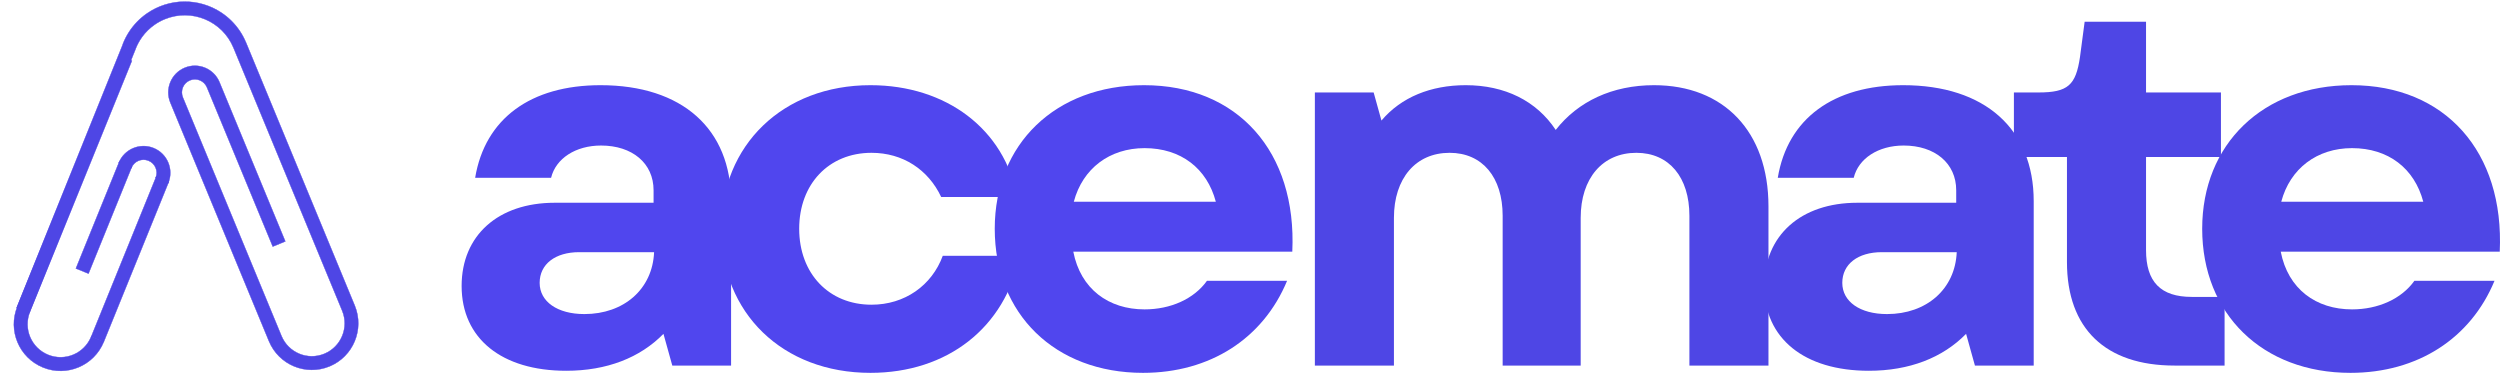
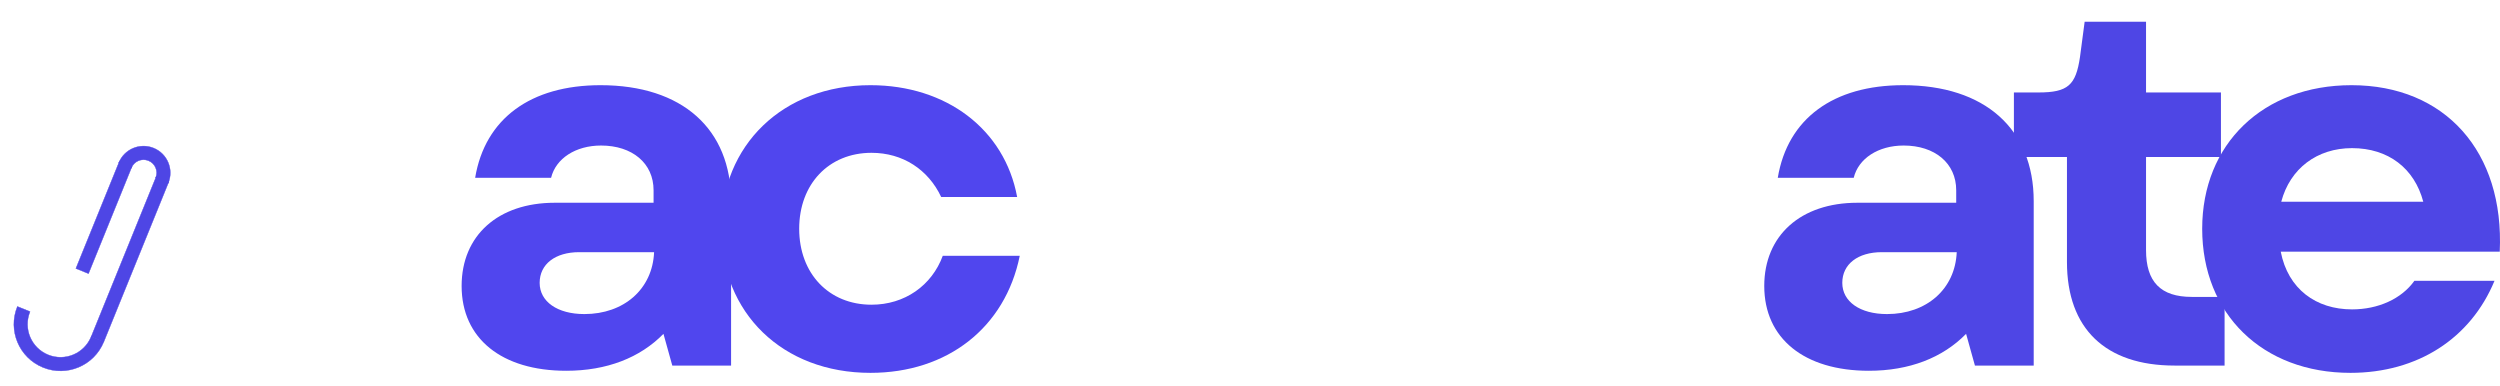
<svg xmlns="http://www.w3.org/2000/svg" width="1381" height="213" viewBox="0 0 1381 213" fill="none">
  <path d="M312.757 204.814C335.173 204.814 353.563 197.632 366.495 184.414L371.377 201.941H403.848V111.136C403.848 71.196 376.839 47.057 331.724 47.057C293.217 47.057 267.931 65.447 262.472 98.205H304.425C307.011 87.574 317.929 80.391 332.01 80.391C349.251 80.391 361.035 90.16 361.035 105.104V112H306.438C275.117 112 255 130.103 255 157.975C255 187 277.126 204.814 312.757 204.814ZM298.103 156.252C298.103 145.907 306.725 139.298 319.942 139.298H361.322C360.459 159.701 344.655 173.493 322.815 173.493C307.874 173.493 298.103 166.597 298.103 156.252Z" fill="#5046EE" />
  <path d="M480.841 205.964C523.37 205.964 555.265 180.965 563.31 141.308H520.784C514.748 157.689 499.807 168.32 481.414 168.32C457.851 168.32 441.474 151.08 441.474 126.367C441.474 101.655 457.851 84.414 481.414 84.414C498.658 84.414 512.739 93.609 519.921 108.837H561.874C554.978 71.483 522.794 47.057 480.841 47.057C432.565 47.057 398.371 80.102 398.371 126.367C398.371 172.919 432.279 205.964 480.841 205.964Z" fill="#5046EE" />
-   <path d="M631.394 205.964C668.461 205.964 697.773 187 710.991 155.102H666.738C659.553 165.161 646.622 170.906 632.254 170.906C612.427 170.906 596.91 159.701 592.887 139.012H713.864C716.45 83.838 683.692 47.057 631.968 47.057C583.116 47.057 549.498 79.528 549.498 126.367C549.498 173.493 582.829 205.964 631.394 205.964ZM593.174 111.423C598.06 93.033 613.001 81.828 632.254 81.828C652.371 81.828 666.738 93.033 671.621 111.423H593.174Z" fill="#5046EE" />
-   <path d="M726.332 201.941H770.008V120.331C770.008 98.492 782.079 84.414 800.756 84.414C818.86 84.414 830.068 97.919 830.068 119.182V201.941H873.171V120.331C873.171 98.492 885.239 84.414 903.916 84.414C922.019 84.414 933.227 97.919 933.227 119.182V201.941H976.903V114.009C976.903 72.633 952.191 47.057 913.687 47.057C890.698 47.057 871.734 55.966 859.376 71.77C848.745 55.679 831.214 47.057 809.665 47.057C790.411 47.057 774.031 53.666 763.113 66.597L758.803 51.08H726.332V201.941Z" fill="#4E46E5" />
  <path d="M1032.33 204.814C1054.75 204.814 1073.14 197.632 1086.07 184.414L1090.95 201.941H1123.42V111.136C1123.42 71.196 1096.41 47.057 1051.3 47.057C1012.79 47.057 987.504 65.447 982.045 98.205H1024C1026.58 87.574 1037.5 80.391 1051.58 80.391C1068.82 80.391 1080.61 90.16 1080.61 105.104V112H1026.01C994.69 112 974.573 130.103 974.573 157.975C974.573 187 996.7 204.814 1032.33 204.814ZM1017.68 156.252C1017.68 145.907 1026.3 139.298 1039.52 139.298H1080.9C1080.03 159.701 1064.23 173.493 1042.39 173.493C1027.45 173.493 1017.68 166.597 1017.68 156.252Z" fill="#4E46E5" />
  <path d="M1201.28 201.941H1228.86V164.011H1210.76C1193.52 164.011 1185.47 155.676 1185.47 138.149V86.711H1226.85V51.08H1185.47V12H1151.56L1148.98 31.54C1146.68 47.057 1142.37 51.08 1125.99 51.08H1112.48V86.711H1141.79V144.758C1141.79 181.538 1163.06 201.941 1201.28 201.941Z" fill="#4E46E5" />
  <path d="M1298.39 205.964C1335.46 205.964 1364.77 187 1377.98 155.102H1333.73C1326.55 165.161 1313.62 170.906 1299.25 170.906C1279.42 170.906 1263.9 159.701 1259.88 139.012H1380.86C1383.44 83.838 1350.69 47.057 1298.96 47.057C1250.11 47.057 1216.49 79.528 1216.49 126.367C1216.49 173.493 1249.82 205.964 1298.39 205.964ZM1260.17 111.423C1265.05 93.033 1279.99 81.828 1299.25 81.828C1319.36 81.828 1333.73 93.033 1338.61 111.423H1260.17Z" fill="#4E46E5" />
-   <path d="M91.062 10.569L91.063 10.569C105.892 4.507 122.831 11.555 128.97 26.365C128.97 26.365 128.97 26.365 128.97 26.365L188.987 171.56L189.026 171.652C189.028 171.658 189.031 171.665 189.034 171.671C192.855 180.946 188.457 191.572 179.203 195.413C169.943 199.256 159.327 194.85 155.491 185.571L101.018 53.8C99.496 50.119 101.24 45.899 104.914 44.375C108.587 42.85 112.8 44.598 114.321 48.279L150.636 136.126L150.675 136.218L150.767 136.18L157.511 133.381L157.603 133.342L157.565 133.25L121.25 45.404C118.143 37.888 109.544 34.319 102.044 37.432C94.543 40.545 90.983 49.161 94.089 56.676L148.562 188.446C153.982 201.559 168.986 207.787 182.074 202.355C195.13 196.936 201.346 181.96 195.992 168.869L195.993 168.869L195.954 168.777L195.916 168.684L135.895 23.491L135.856 23.399L135.841 23.405C134.904 21.161 133.751 19.027 132.404 17.031C129.721 13.054 126.269 9.623 122.226 6.954C116.119 2.922 108.943 0.815 101.623 0.903C94.303 0.991 87.174 3.27 81.156 7.448C77.172 10.213 73.795 13.726 71.199 17.767C69.873 19.831 68.75 22.032 67.855 24.341L67.818 24.435L67.871 24.455L9.198 169.963L9.161 170.055L9.253 170.093L16.022 172.833L16.114 172.87L16.152 172.777L74.944 26.973L74.981 26.88L74.954 26.869C75.831 24.652 76.976 22.543 78.369 20.594L78.444 20.489L78.431 20.484C80.351 17.833 82.713 15.509 85.431 13.622C87.2 12.395 89.09 11.373 91.062 10.569Z" fill="#4E46E5" stroke="#4E46E5" stroke-width="0.2" />
-   <path d="M9.57 169.395L9.532 169.488L9.625 169.525L16.423 172.286L16.515 172.323L16.553 172.231L72.833 33.647L72.871 33.554L72.778 33.517L65.98 30.756L65.887 30.718L65.85 30.811L9.57 169.395Z" fill="#4E46E5" stroke="#4E46E5" stroke-width="0.2" />
  <path d="M50.375 185.965L50.337 186.057L50.43 186.095L57.228 188.856L57.32 188.893L57.358 188.801L93.247 100.428L93.285 100.335L93.192 100.298L86.394 97.537L86.301 97.499L86.264 97.592L50.375 185.965ZM41.944 148.225L41.907 148.318L41.999 148.355L48.797 151.116L48.89 151.154L48.927 151.061L72.853 92.146L72.891 92.053L72.798 92.016L66 89.255L65.908 89.217L65.87 89.31L41.944 148.225Z" fill="#4E46E5" stroke="#4E46E5" stroke-width="0.2" />
  <path d="M50.359 185.959L50.397 185.866L50.49 185.904L57.288 188.664L57.38 188.702L57.343 188.795C51.986 201.986 36.949 208.337 23.757 202.98C10.566 197.623 4.215 182.586 9.572 169.395L9.61 169.302L9.702 169.34L16.5 172.1L16.593 172.138L16.555 172.231C12.764 181.565 17.259 192.206 26.593 195.997C35.928 199.788 46.569 195.294 50.359 185.959Z" fill="#4E46E5" stroke="#4E46E5" stroke-width="0.2" />
  <path d="M86.056 98.327L85.963 98.29L86.001 98.197C87.505 94.494 85.722 90.273 82.019 88.769C78.316 87.265 74.095 89.048 72.591 92.751L72.553 92.844L72.46 92.806L65.662 90.045L65.57 90.008L65.608 89.915C68.678 82.355 77.295 78.716 84.855 81.786C92.415 84.856 96.055 93.473 92.984 101.033L92.947 101.126L92.854 101.088L86.056 98.327Z" fill="#4E46E5" stroke="#4E46E5" stroke-width="0.2" />
</svg>